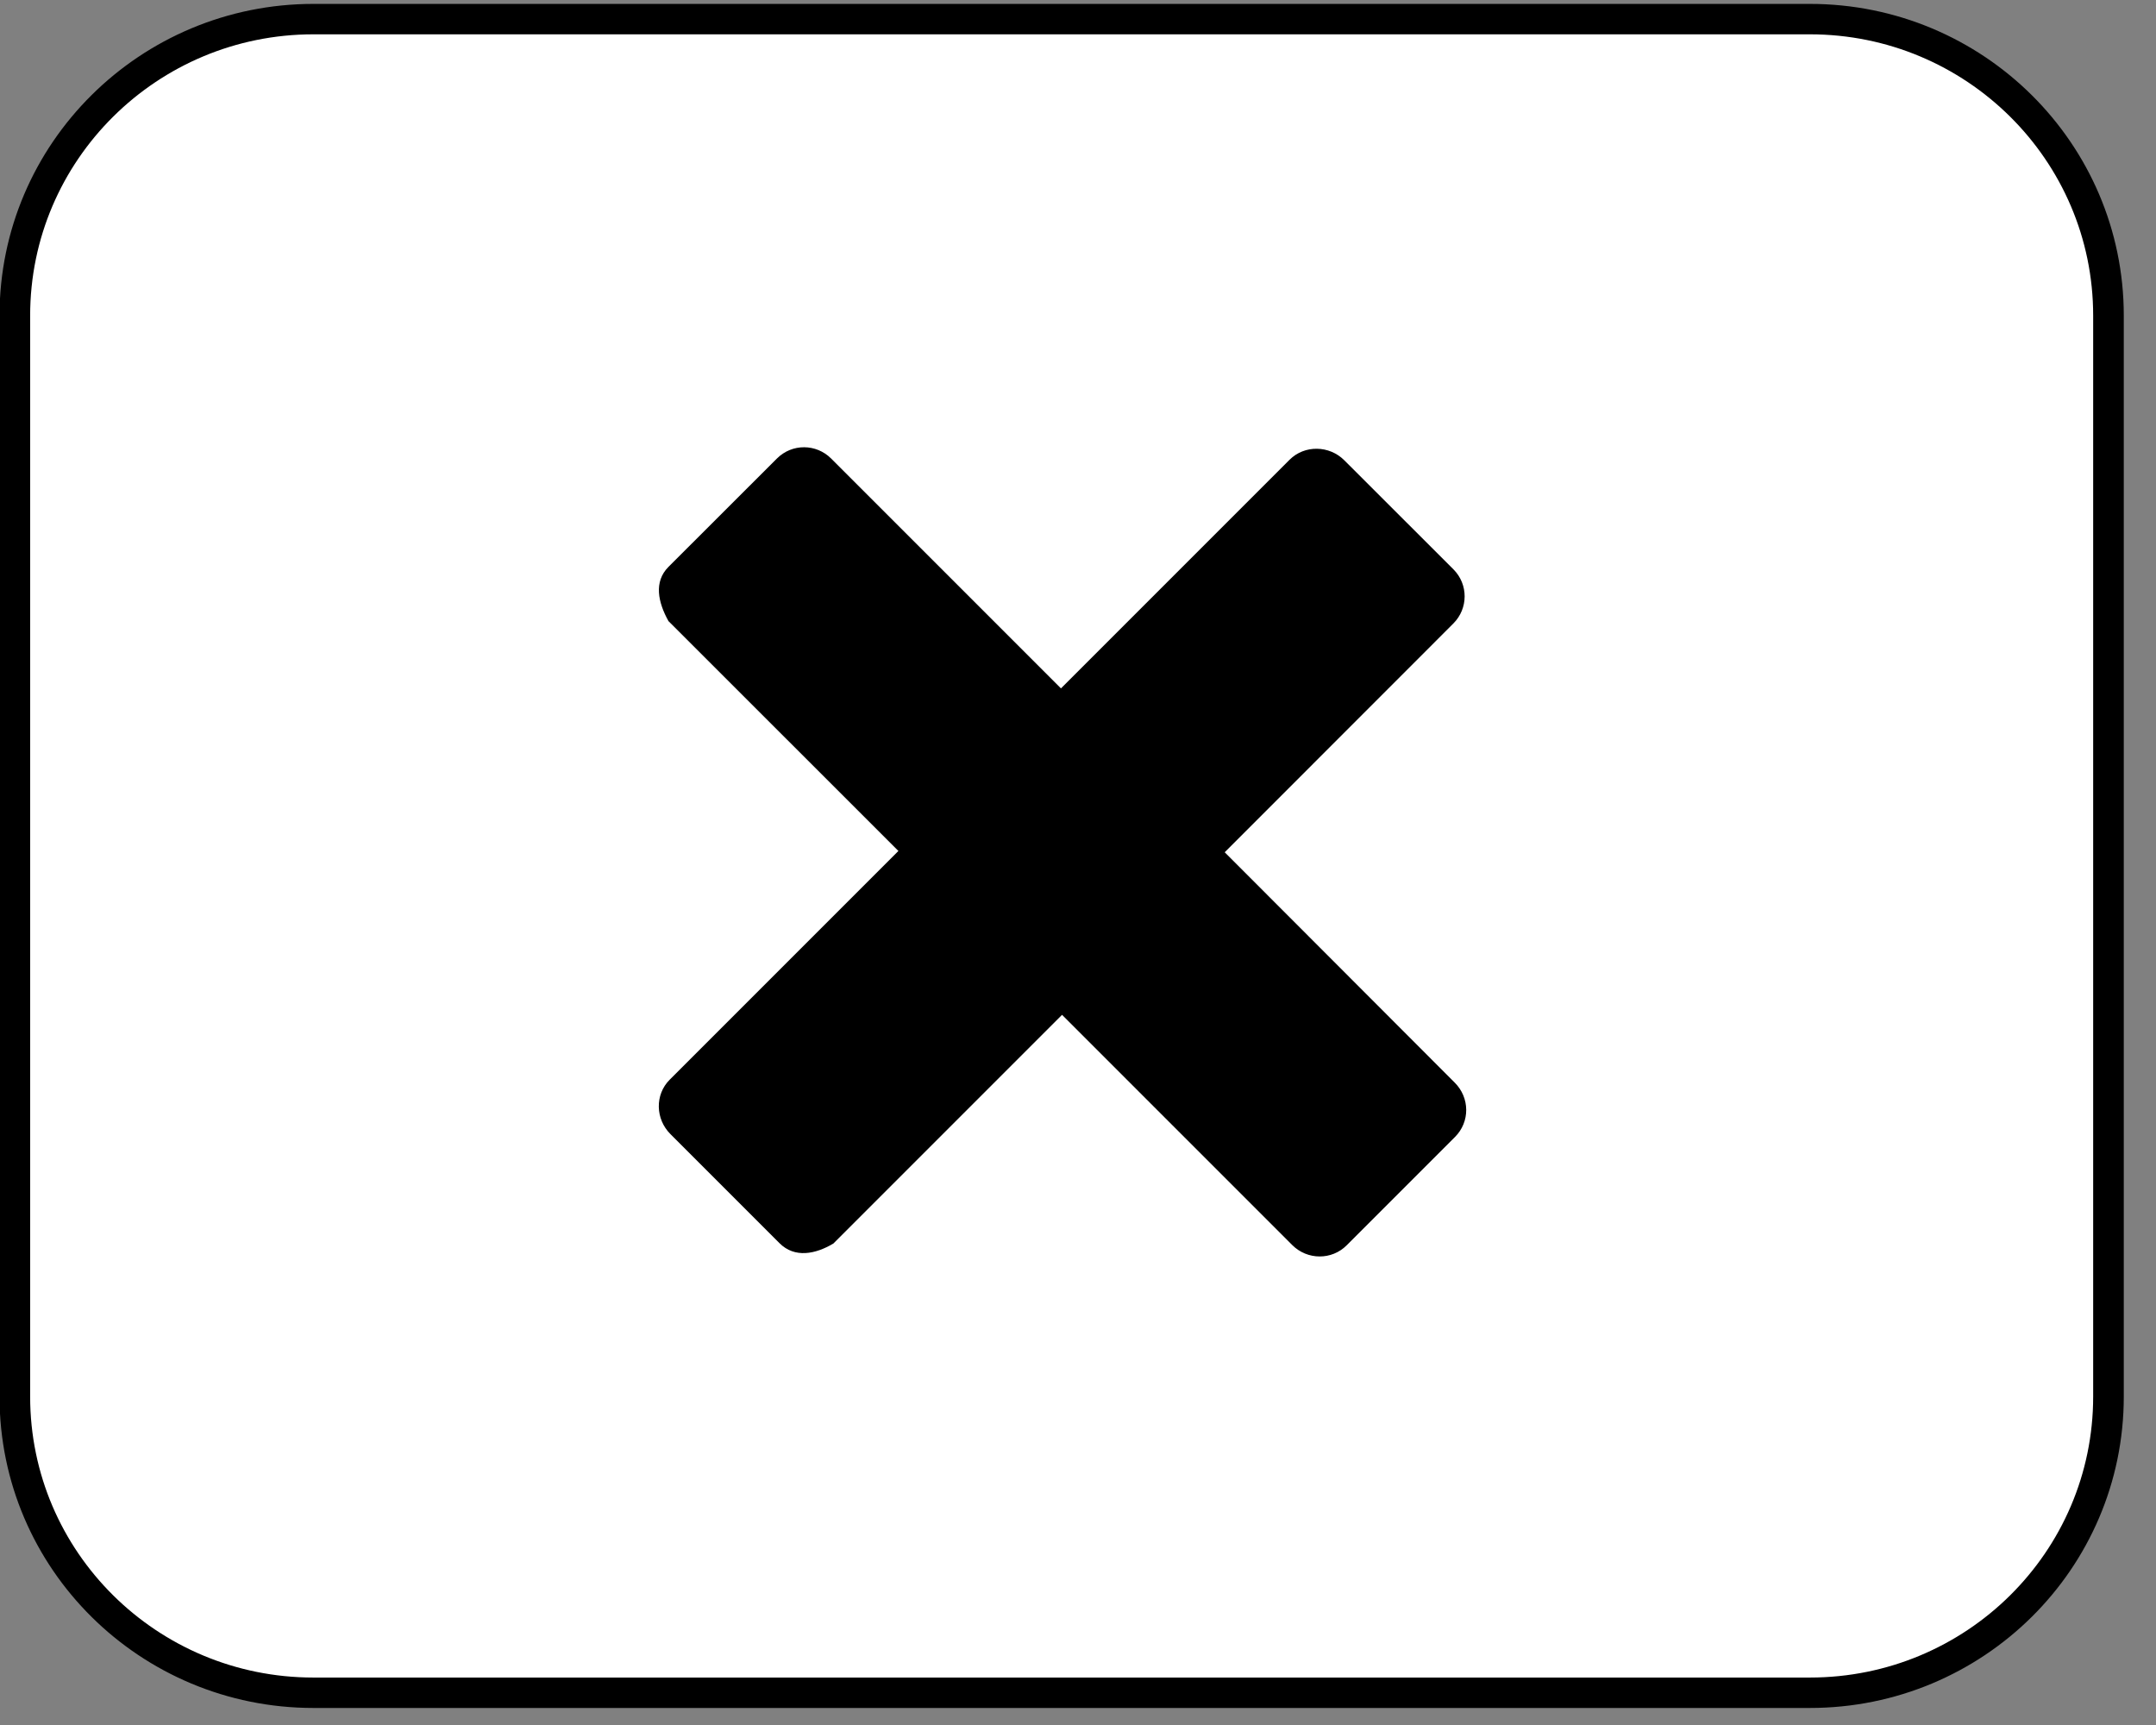
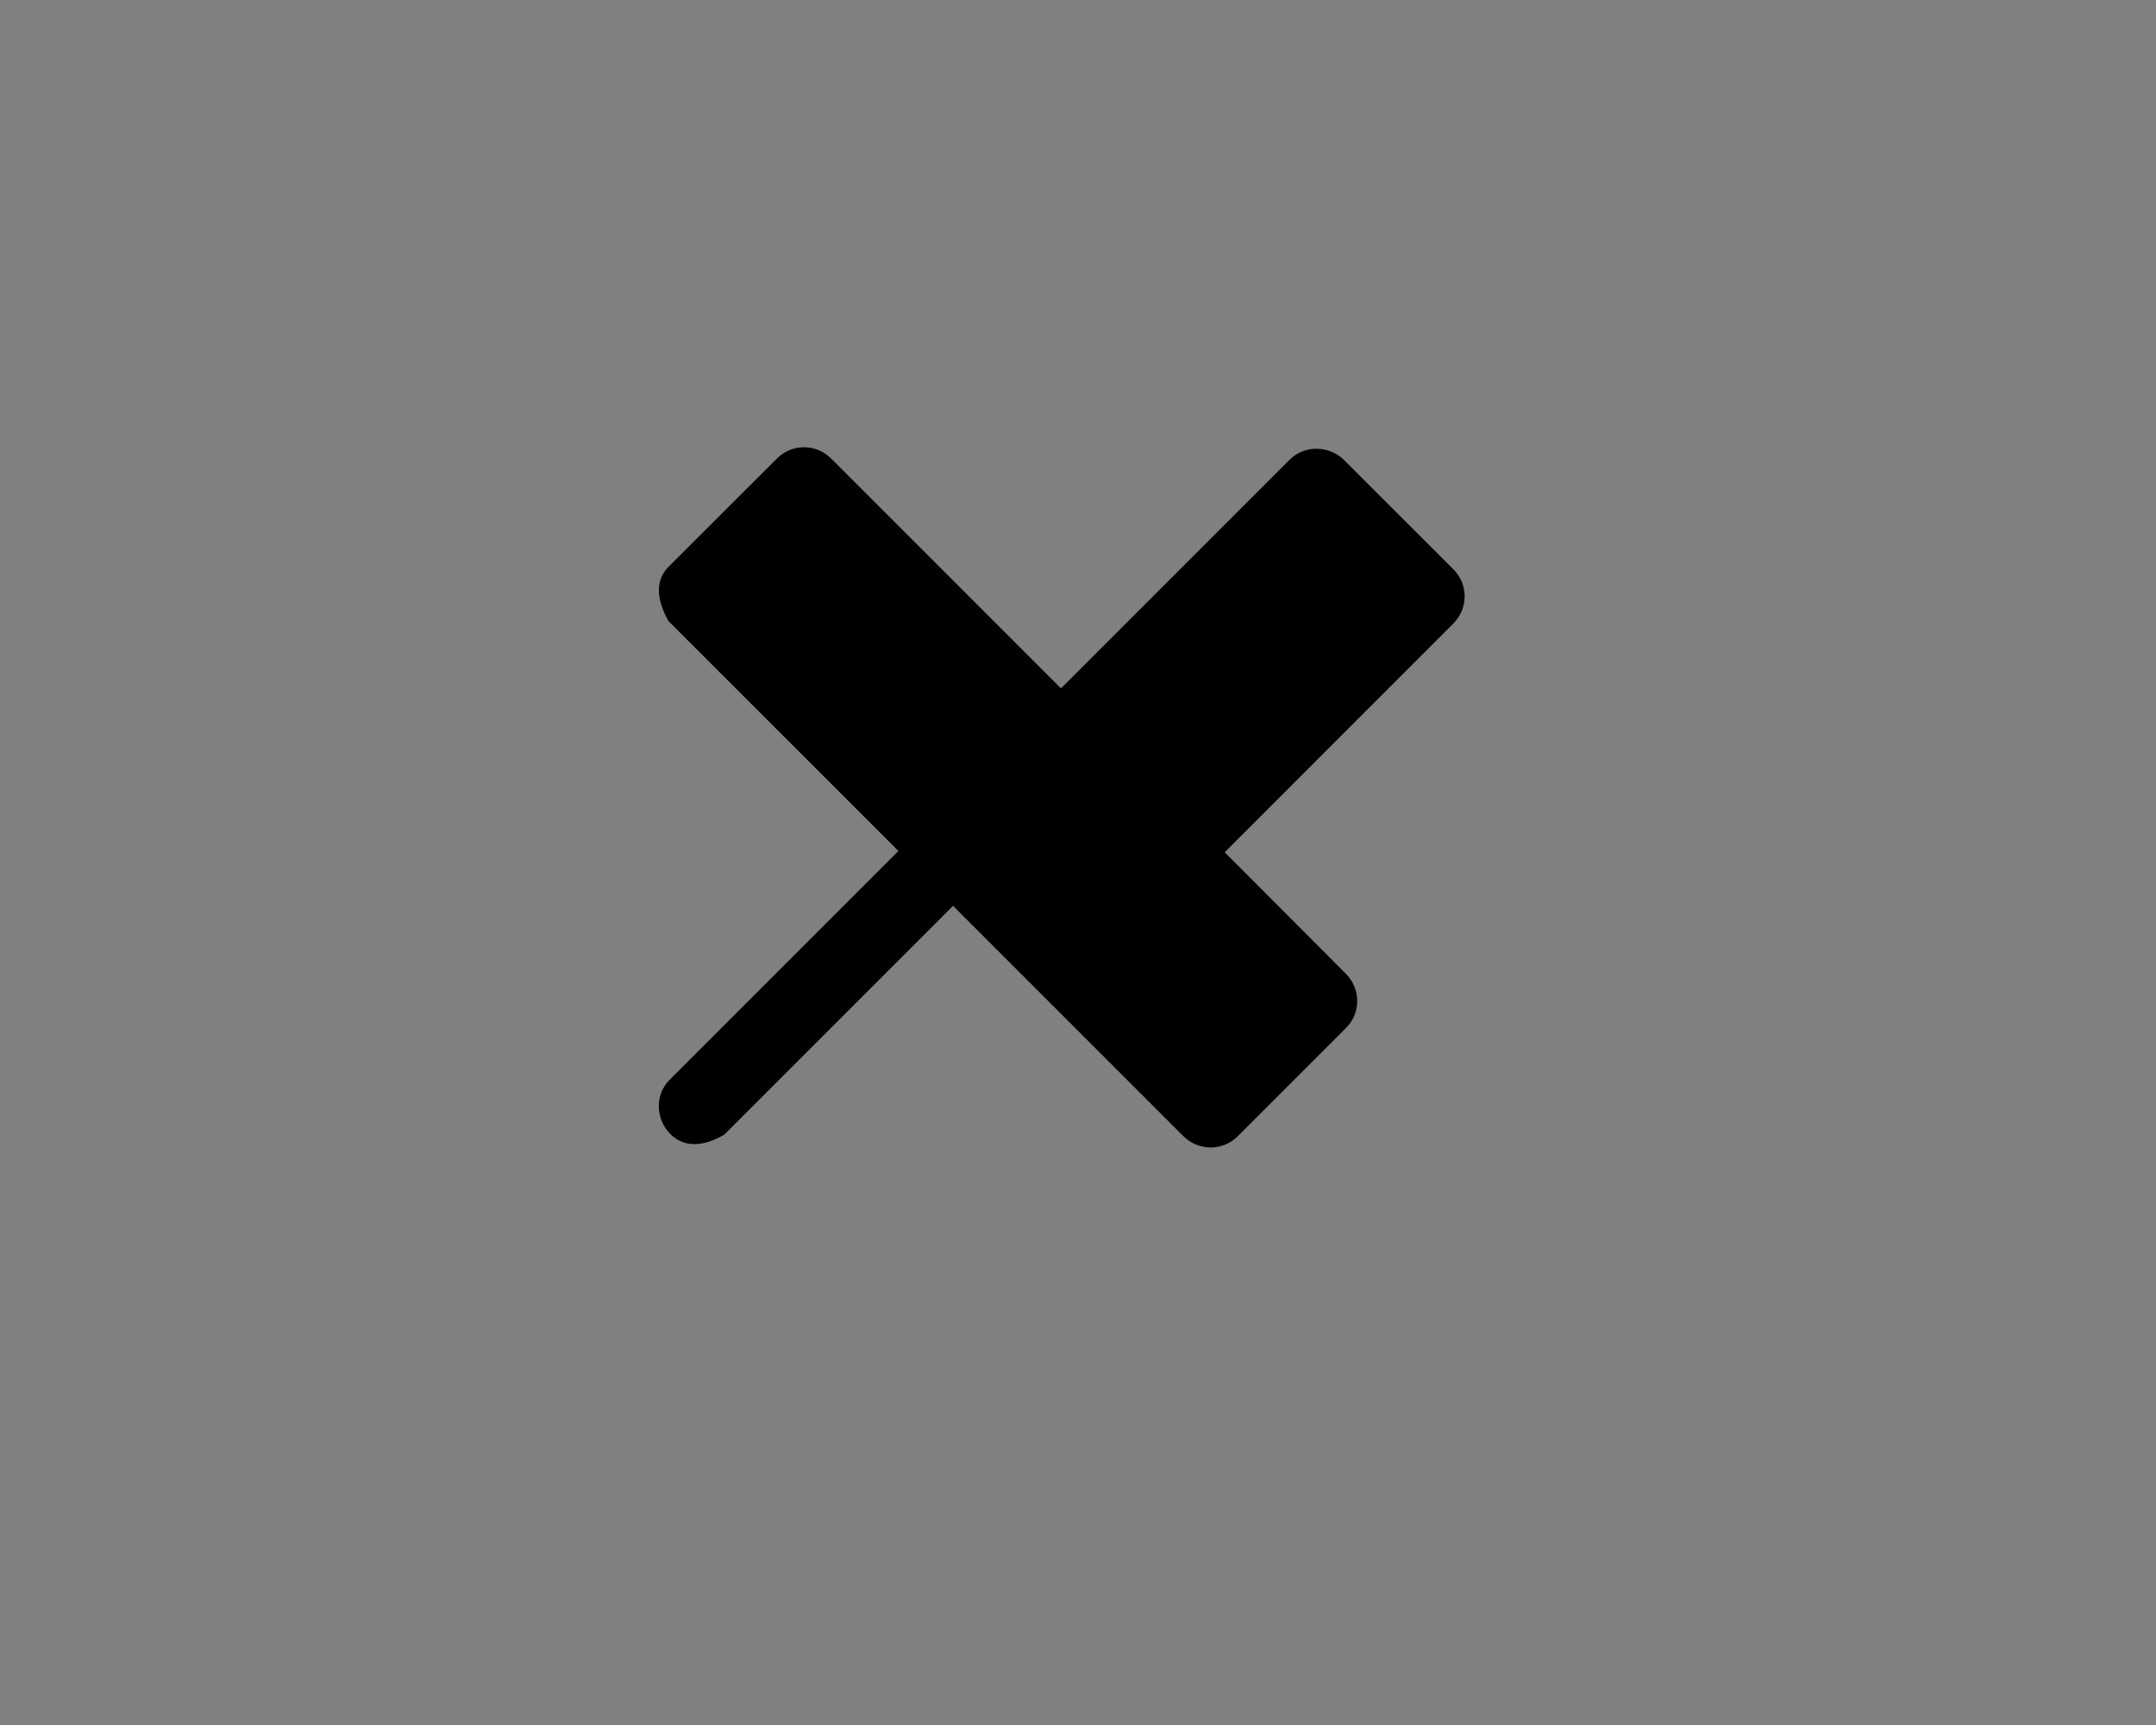
<svg xmlns="http://www.w3.org/2000/svg" xmlns:ns1="http://www.inkscape.org/namespaces/inkscape" xmlns:ns2="http://sodipodi.sourceforge.net/DTD/sodipodi-0.dtd" height="24" id="svg7" ns1:version="1.2.2 (732a01da63, 2022-12-09)" ns2:docname="Button_-_refusal.svg" version="1.1" viewBox="0 0 20 16" width="30.0">
  <rect x="0" y="0" width="20" height="16" fill="#808080" stroke="none" />
  <defs id="defs11" />
  <ns2:namedview bordercolor="#000000" borderopacity="0.25" id="namedview9" ns1:current-layer="surface1" ns1:cx="11.111111" ns1:cy="10.657822" ns1:deskcolor="#d1d1d1" ns1:document-units="pt" ns1:pagecheckerboard="0" ns1:pageopacity="0.0" ns1:showpageshadow="2" ns1:window-height="1369" ns1:window-maximized="1" ns1:window-width="3440" ns1:window-x="-8" ns1:window-y="2" ns1:zoom="45.225" pagecolor="#ffffff" showgrid="false" />
  <g id="surface1">
-     <path d="M 61.037 95.375 L 71.252 95.375 C 72.376 95.375 73.29 96.286 73.29 97.412 L 73.29 104.839 C 73.29 105.965 72.376 106.874 71.252 106.874 L 61.037 106.874 C 59.913 106.874 58.999 105.965 58.999 104.839 L 58.999 97.412 C 58.999 96.286 59.913 95.375 61.037 95.375 Z M 61.037 95.375 " id="path2" style="fill-rule:nonzero;fill:rgb(100%,100%,100%);fill-opacity:1;stroke-width:0.209;stroke-linecap:butt;stroke-linejoin:miter;stroke:rgb(0%,0%,0%);stroke-opacity:1;stroke-miterlimit:4;" transform="matrix(1.359,0,0,1.35,-80.042,-128.579)" />
-     <path d="M 12.471,4.27 C 12.331,4.129 12.101,4.126 11.963,4.264 L 9.842,6.385 7.71,4.253 c -0.138,-0.138 -0.362,-0.141 -0.503,0 L 6.201,5.258 c -0.138,0.138 -0.097,0.329 -7e-7,0.503 L 8.334,7.893 6.212,10.015 c -0.138,0.138 -0.133,0.365 0.008,0.505 l 1.011,1.011 c 0.141,0.141 0.334,0.102 0.5,0.003 l 2.121,-2.121 2.135,2.135 c 0.141,0.141 0.367,0.141 0.505,0.003 l 1.005,-1.005 c 0.141,-0.141 0.138,-0.365 -0.003,-0.505 L 11.361,7.905 13.482,5.783 c 0.138,-0.138 0.141,-0.362 0,-0.503 z m 0,0" id="path4" style="fill:#000000;fill-opacity:1;fill-rule:nonzero;stroke:none" />
+     <path d="M 12.471,4.27 C 12.331,4.129 12.101,4.126 11.963,4.264 L 9.842,6.385 7.71,4.253 c -0.138,-0.138 -0.362,-0.141 -0.503,0 L 6.201,5.258 c -0.138,0.138 -0.097,0.329 -7e-7,0.503 L 8.334,7.893 6.212,10.015 c -0.138,0.138 -0.133,0.365 0.008,0.505 c 0.141,0.141 0.334,0.102 0.5,0.003 l 2.121,-2.121 2.135,2.135 c 0.141,0.141 0.367,0.141 0.505,0.003 l 1.005,-1.005 c 0.141,-0.141 0.138,-0.365 -0.003,-0.505 L 11.361,7.905 13.482,5.783 c 0.138,-0.138 0.141,-0.362 0,-0.503 z m 0,0" id="path4" style="fill:#000000;fill-opacity:1;fill-rule:nonzero;stroke:none" />
  </g>
</svg>